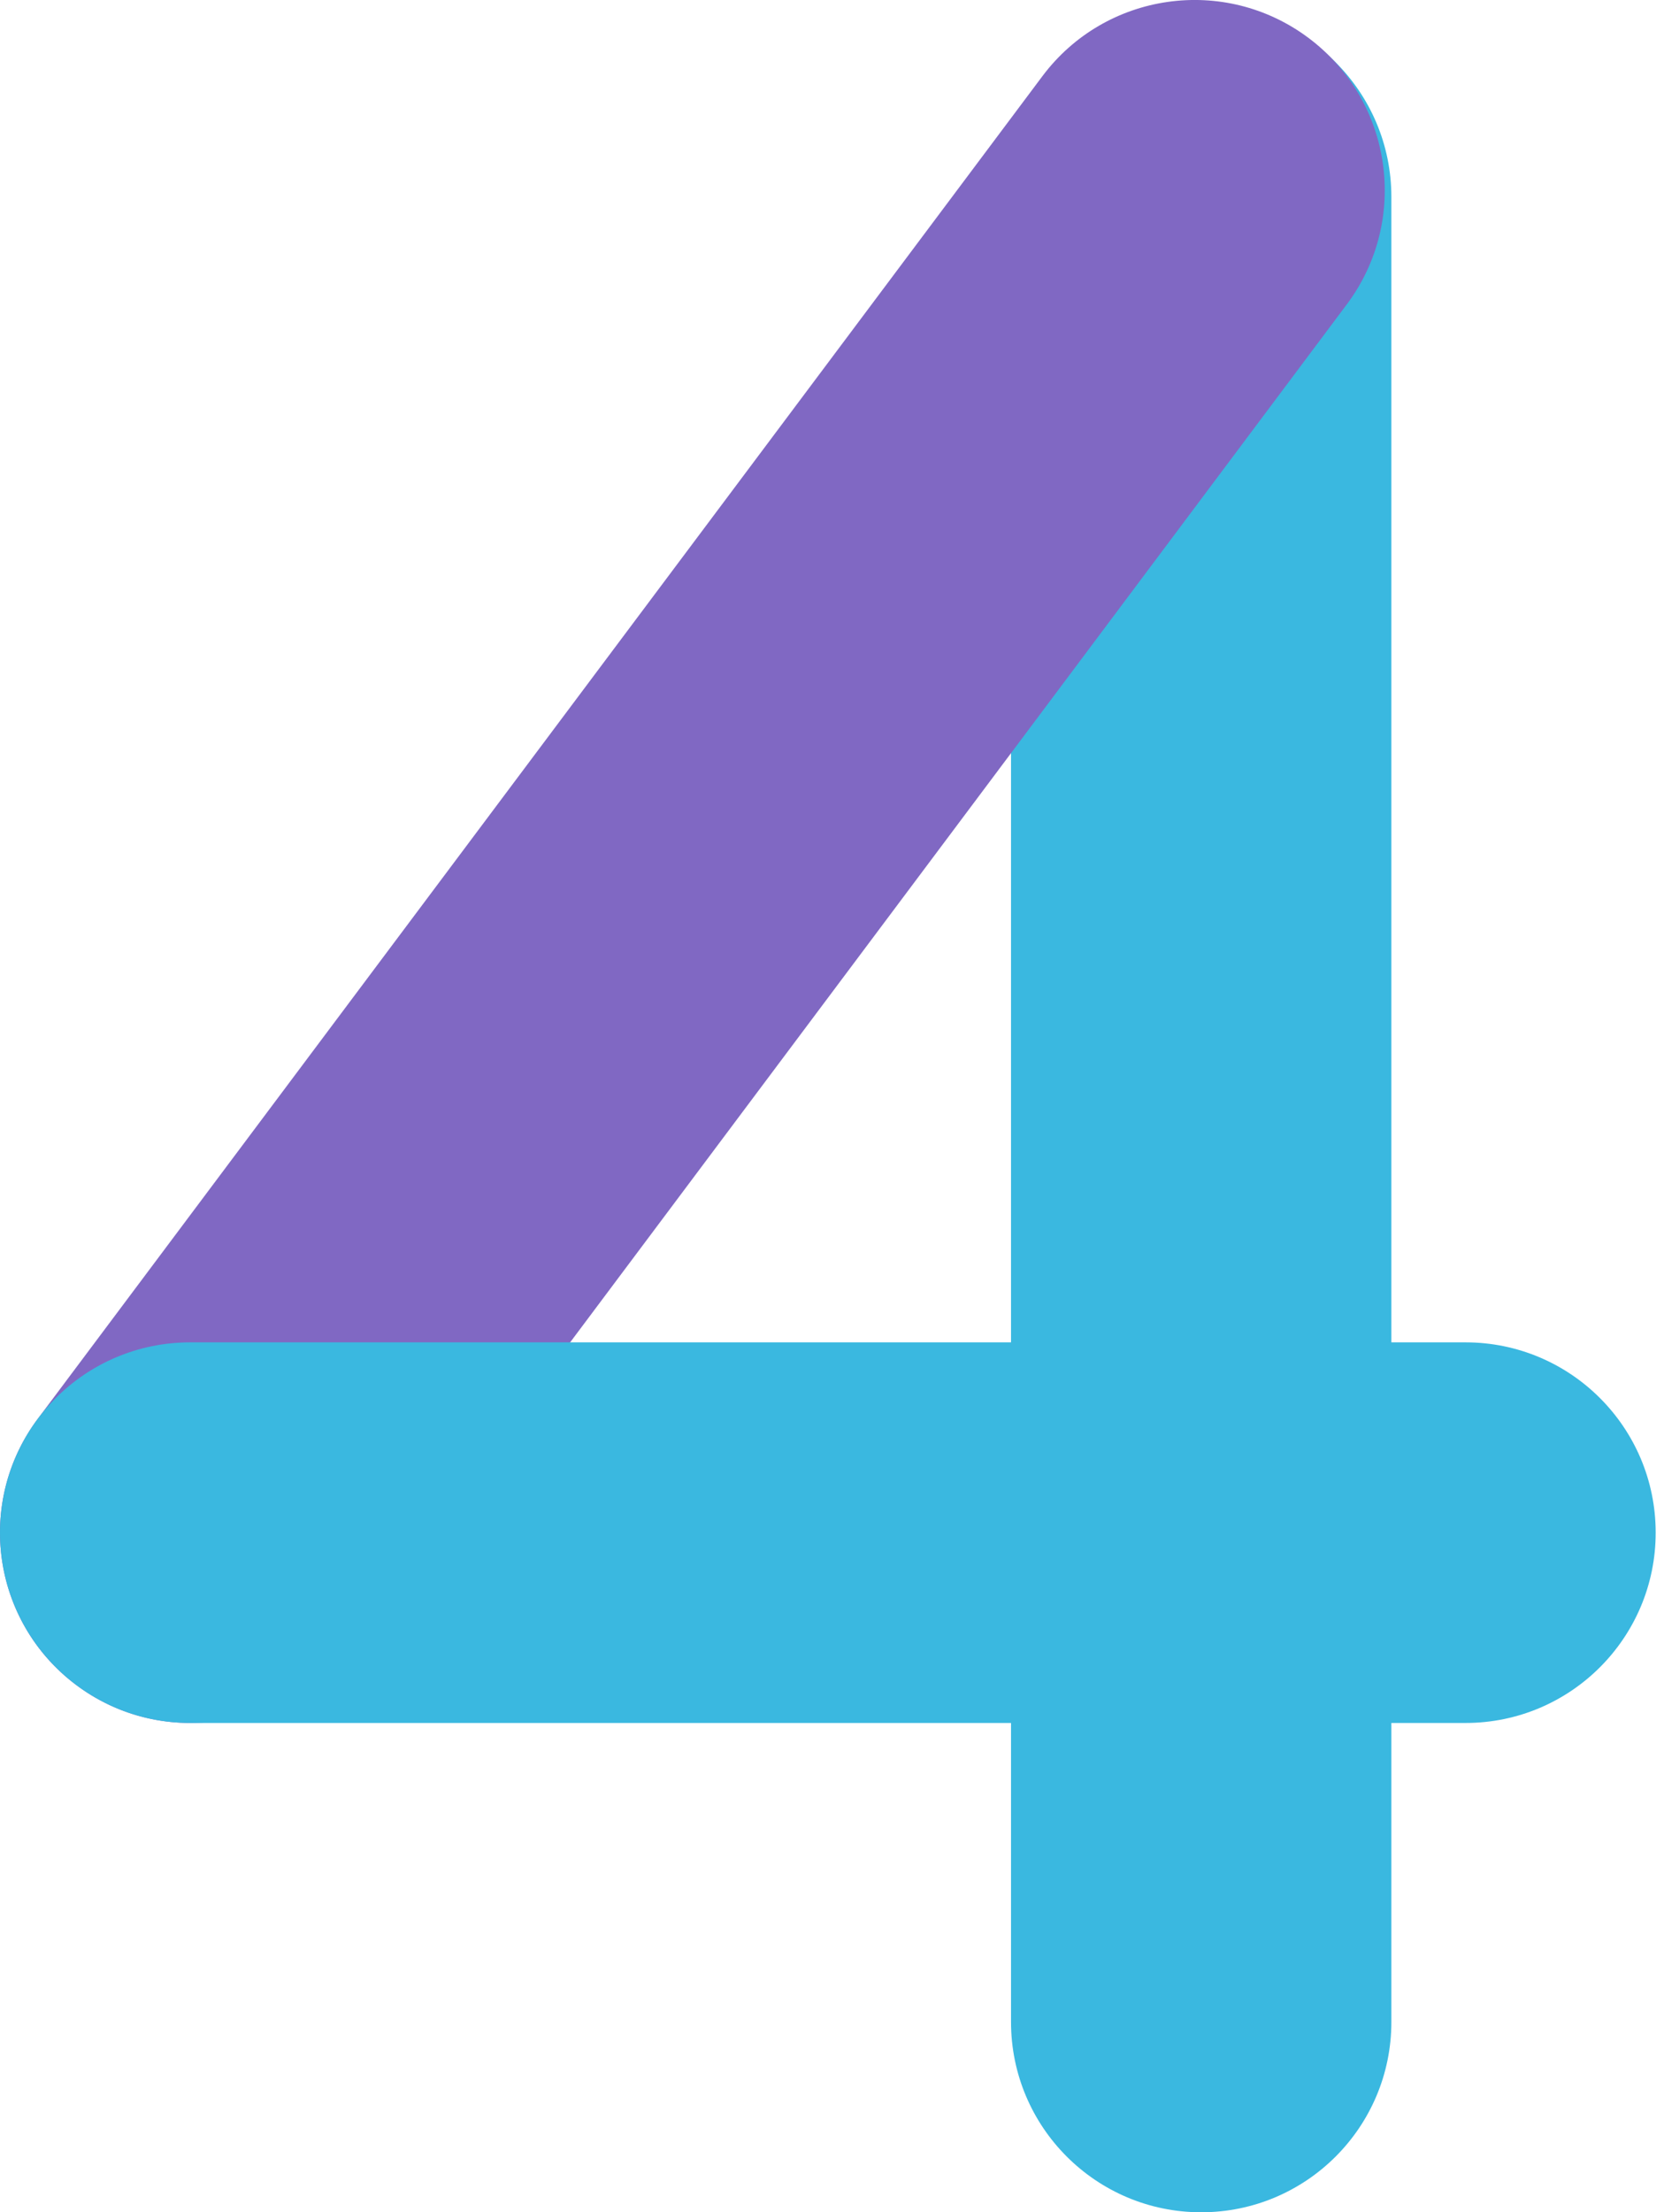
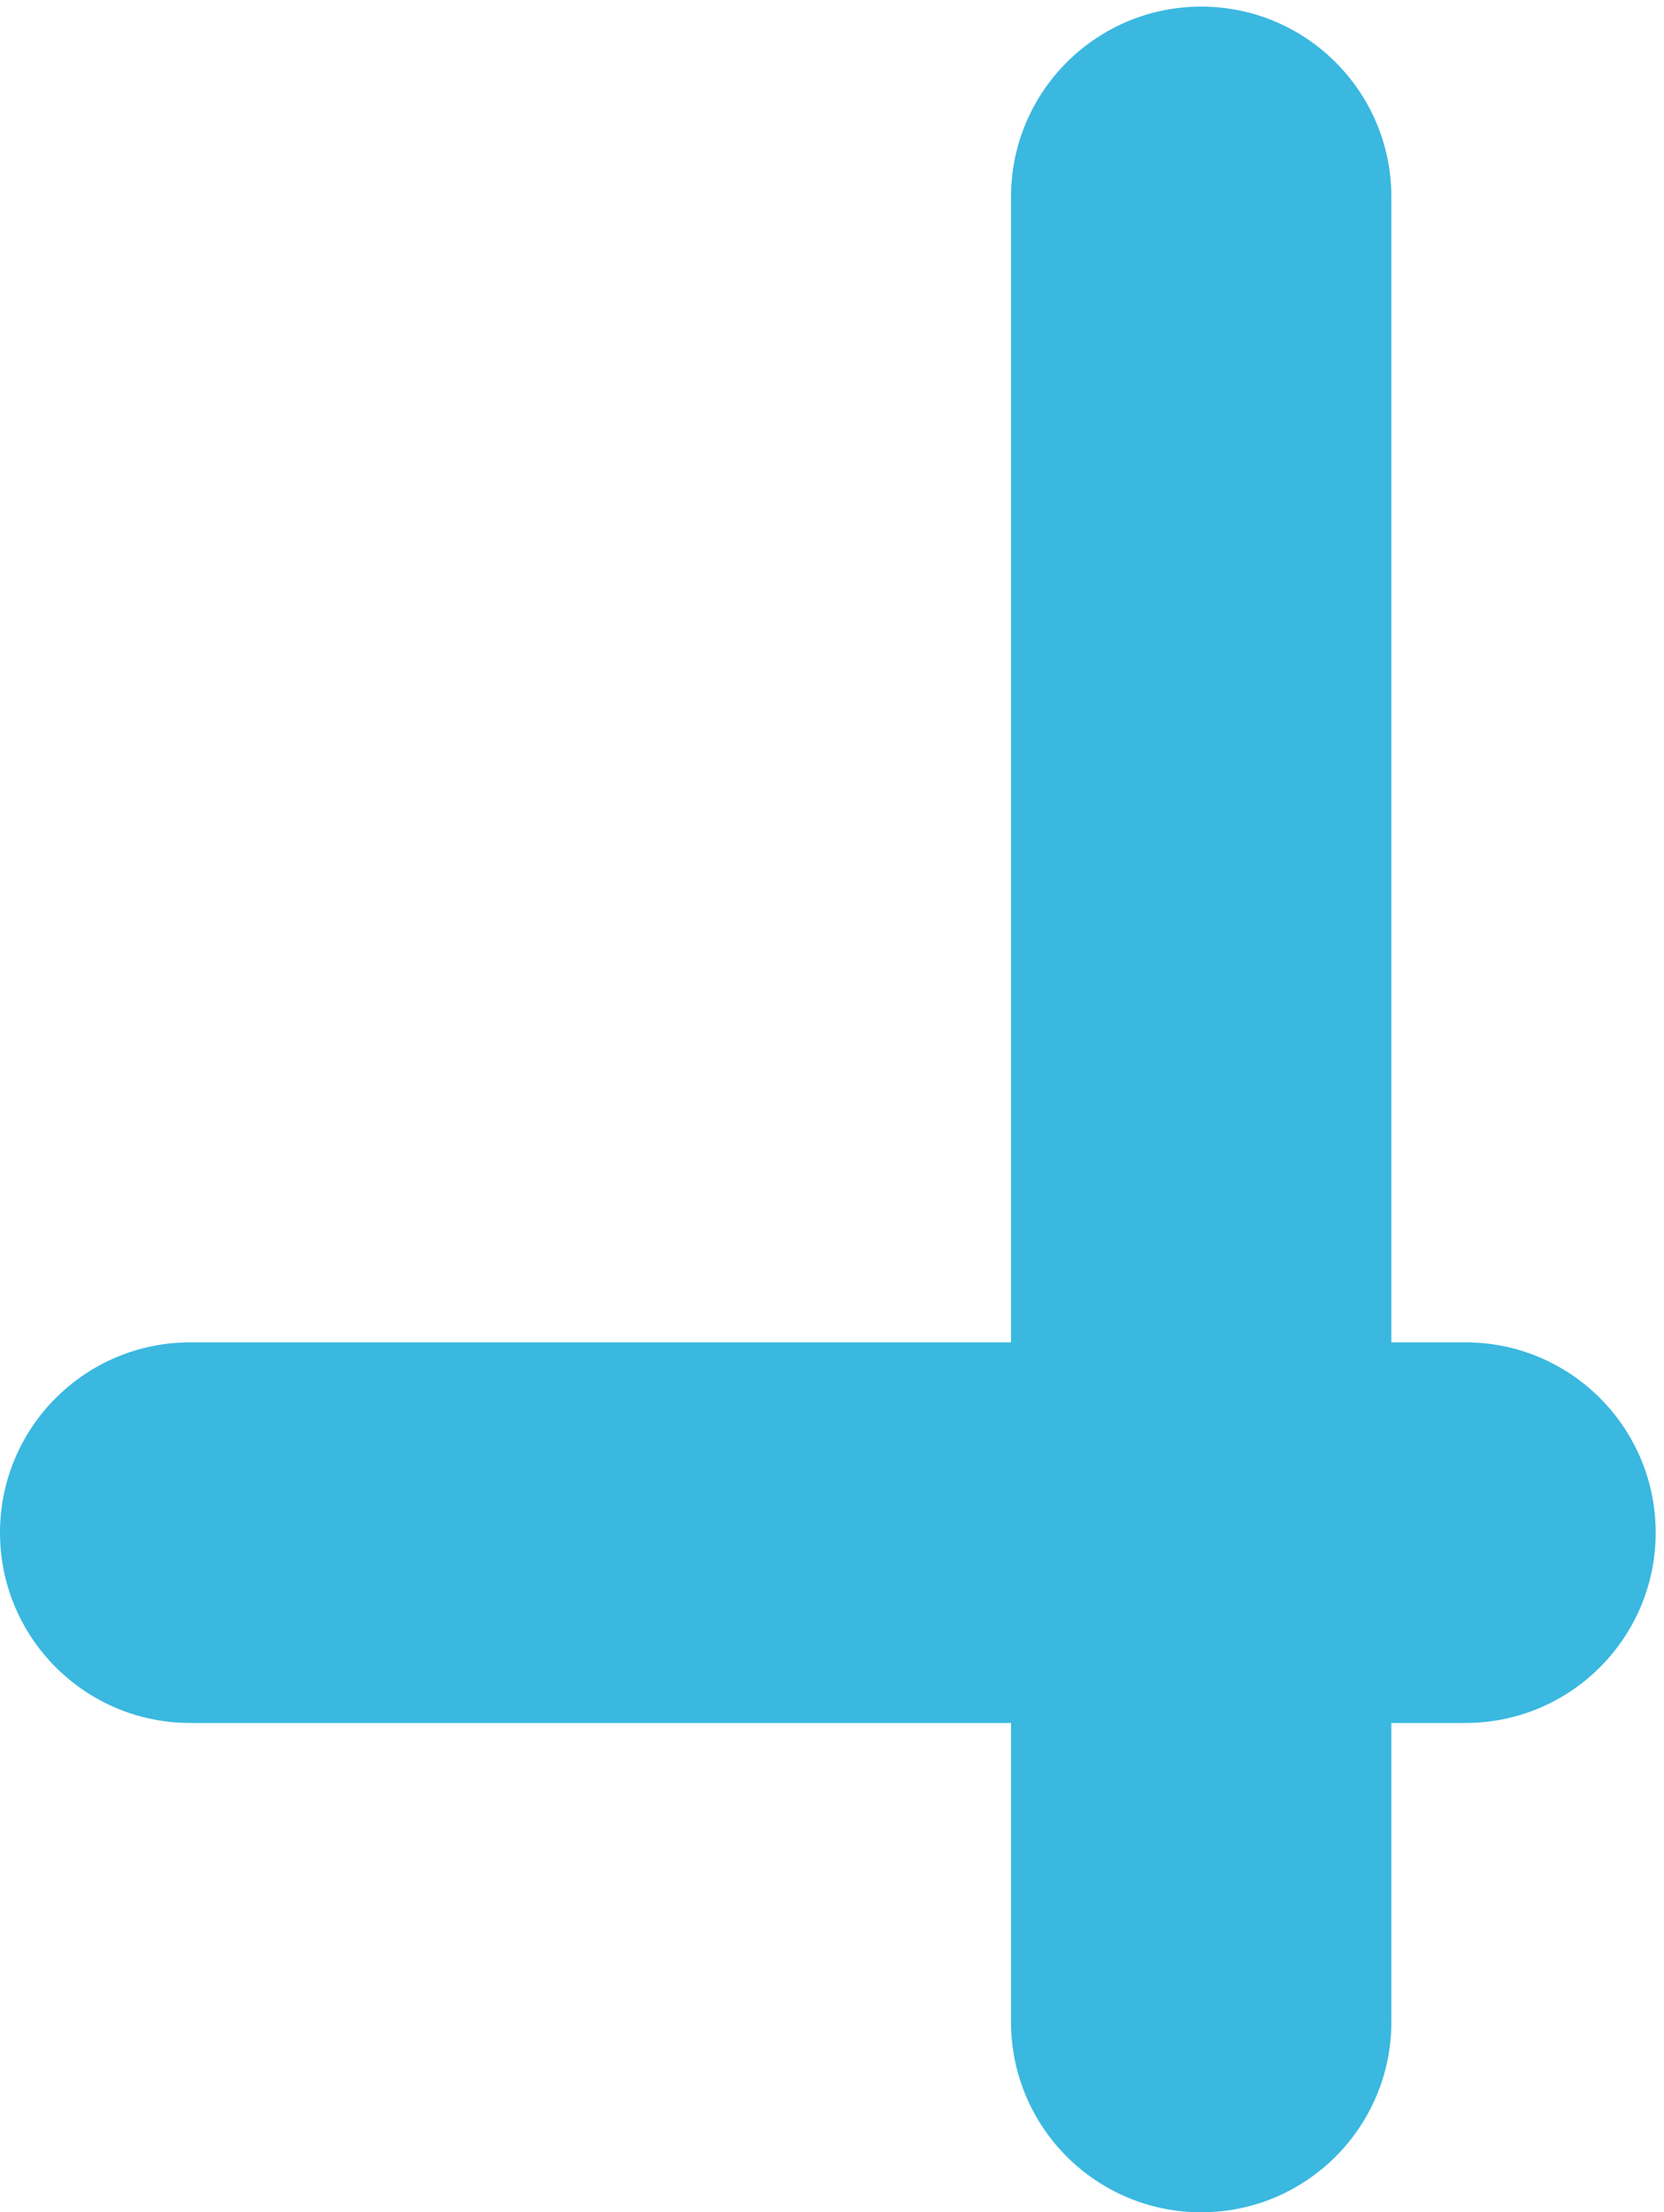
<svg xmlns="http://www.w3.org/2000/svg" width="70" height="93" viewBox="0 0 70 93" fill="none">
  <path fill-rule="evenodd" clip-rule="evenodd" d="M50.531 0.278C54.949 0.278 58.531 3.86 58.531 8.278V85C58.531 89.418 54.949 93 50.531 93C46.112 93 42.531 89.418 42.531 85V8.278C42.531 3.86 46.112 0.278 50.531 0.278Z" fill="#3AB8E0" />
-   <path fill-rule="evenodd" clip-rule="evenodd" d="M55.048 1.596C58.584 4.244 59.305 9.258 56.657 12.795L14.404 69.225C11.756 72.761 6.742 73.481 3.205 70.833C-0.332 68.185 -1.052 63.171 1.596 59.635L43.849 3.205C46.497 -0.332 51.511 -1.052 55.048 1.596Z" fill="#8068C3" />
  <path fill-rule="evenodd" clip-rule="evenodd" d="M0 64.43C0 60.011 3.582 56.43 8 56.43H61.65C66.068 56.43 69.65 60.011 69.65 64.43C69.65 68.848 66.068 72.43 61.65 72.43H8C3.582 72.43 0 68.848 0 64.43Z" fill="#3AB8E0" />
</svg>